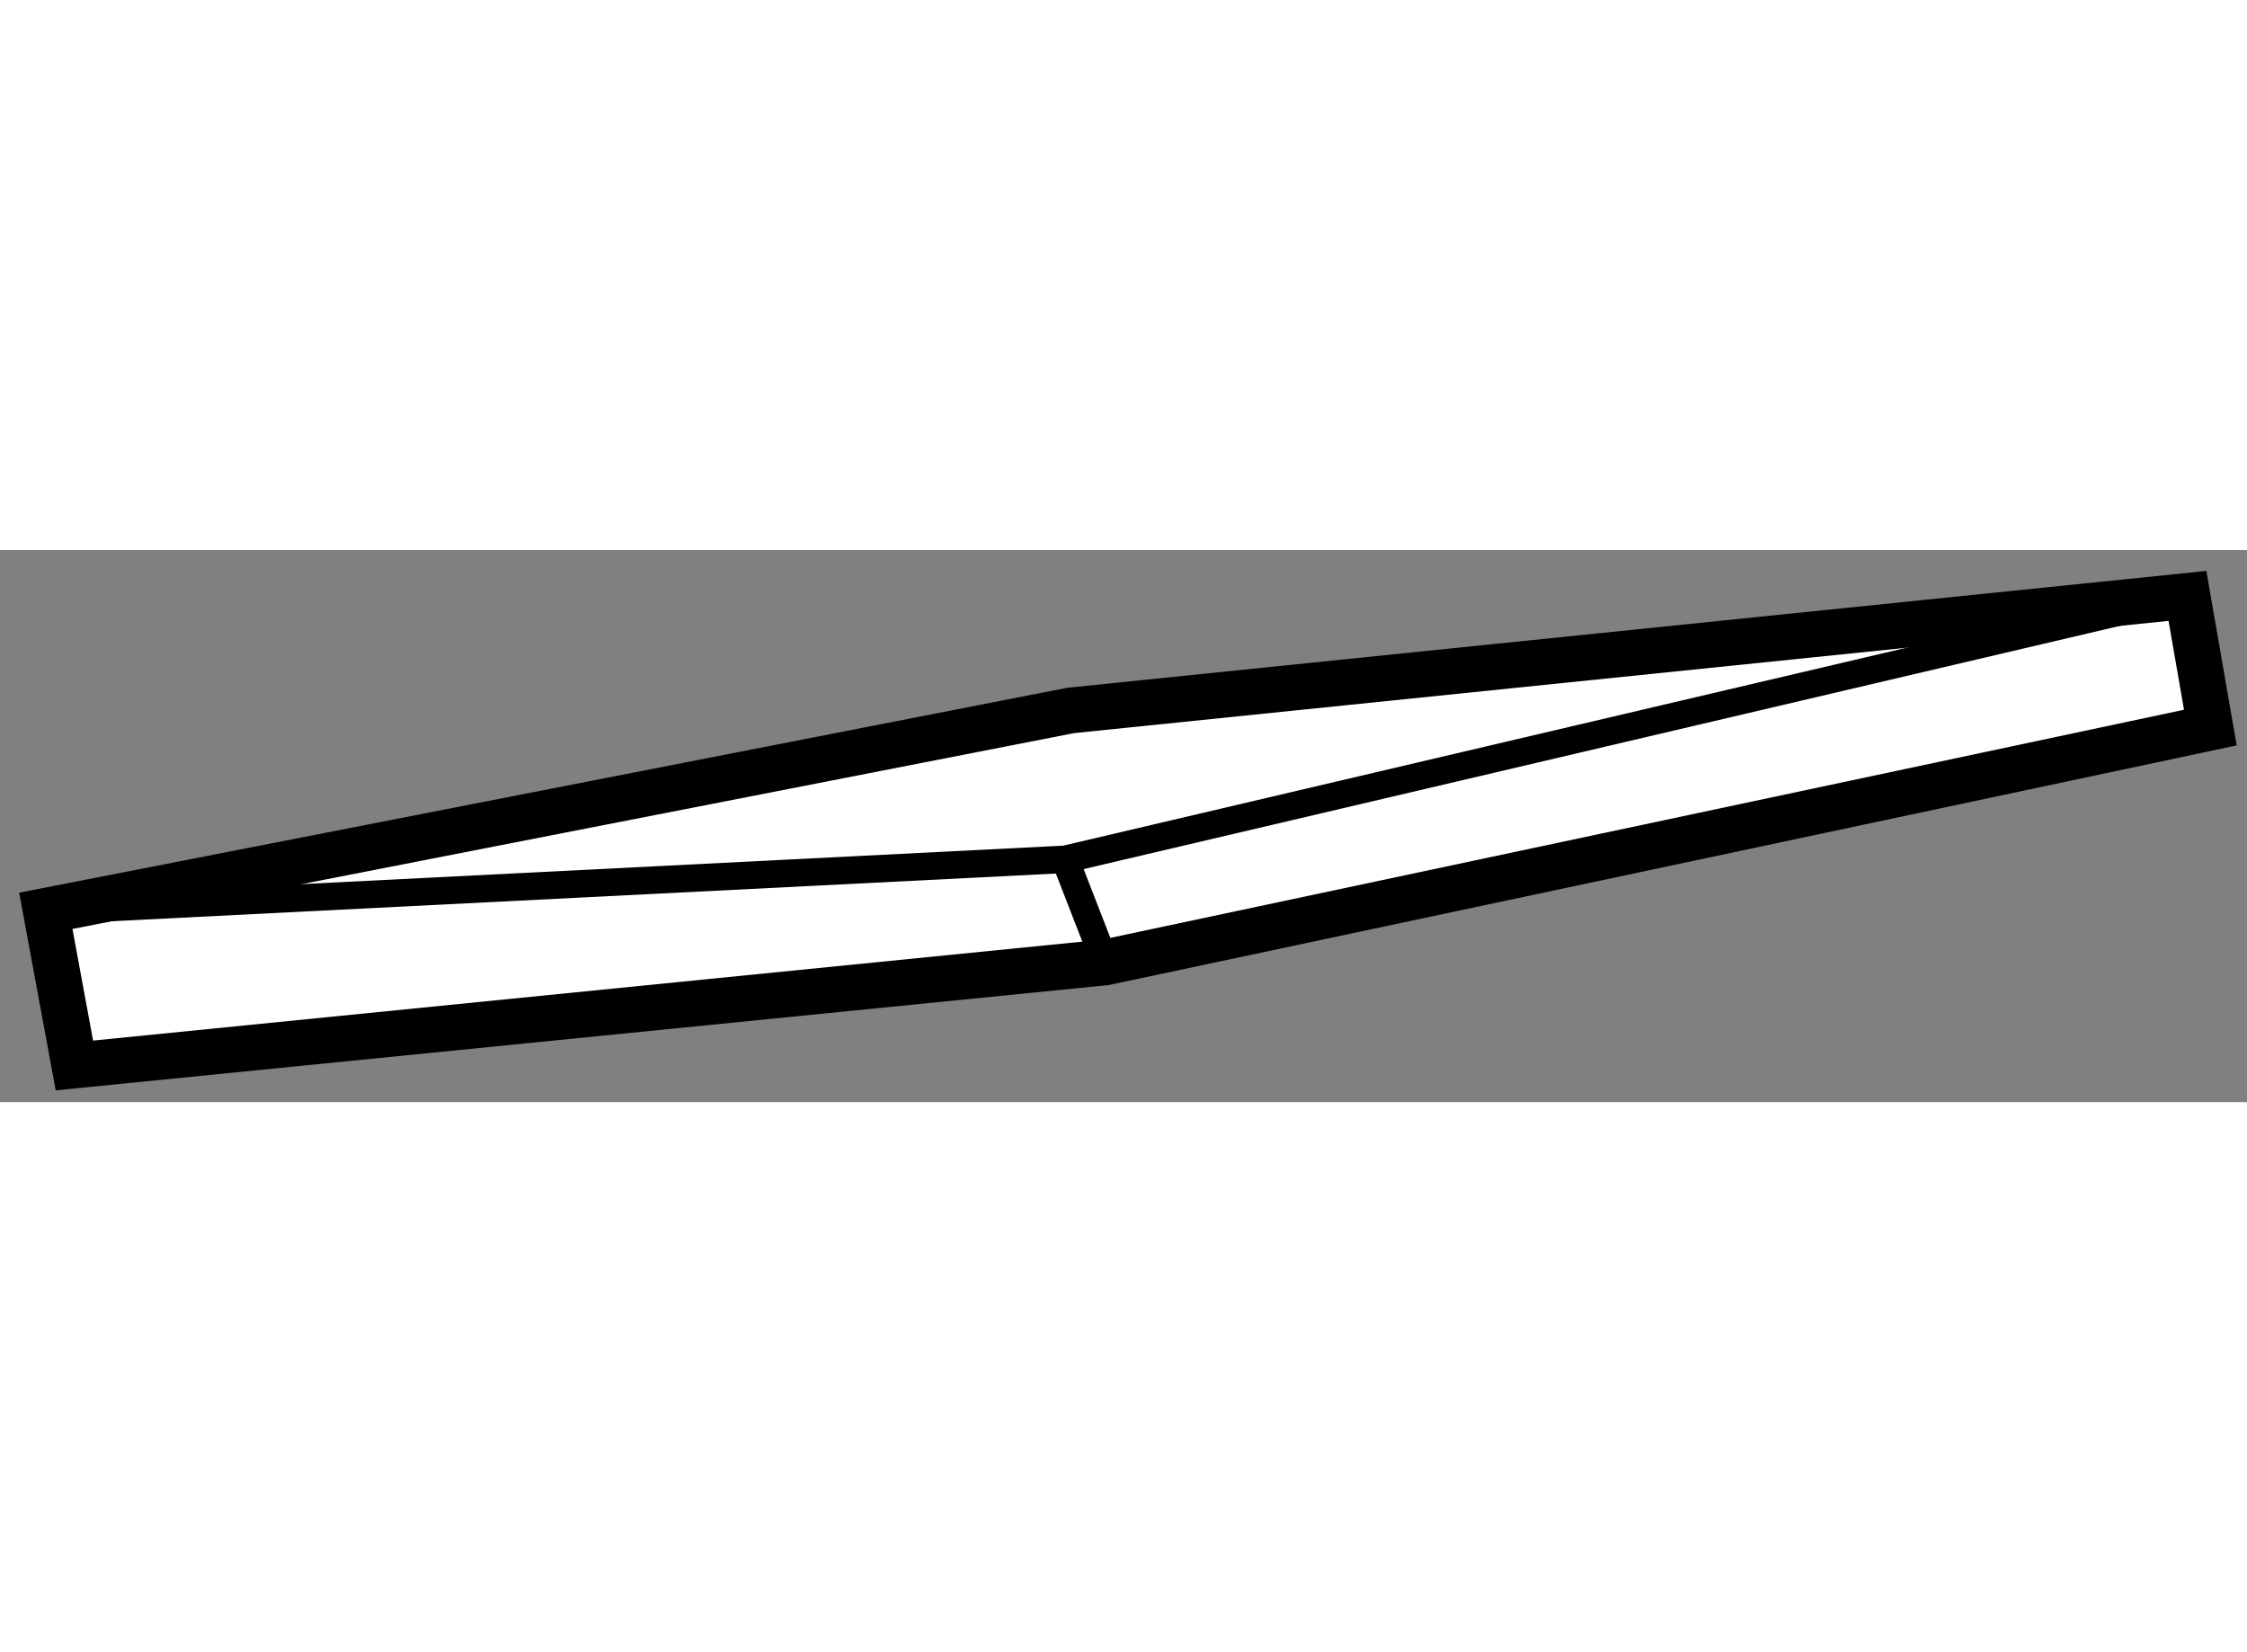
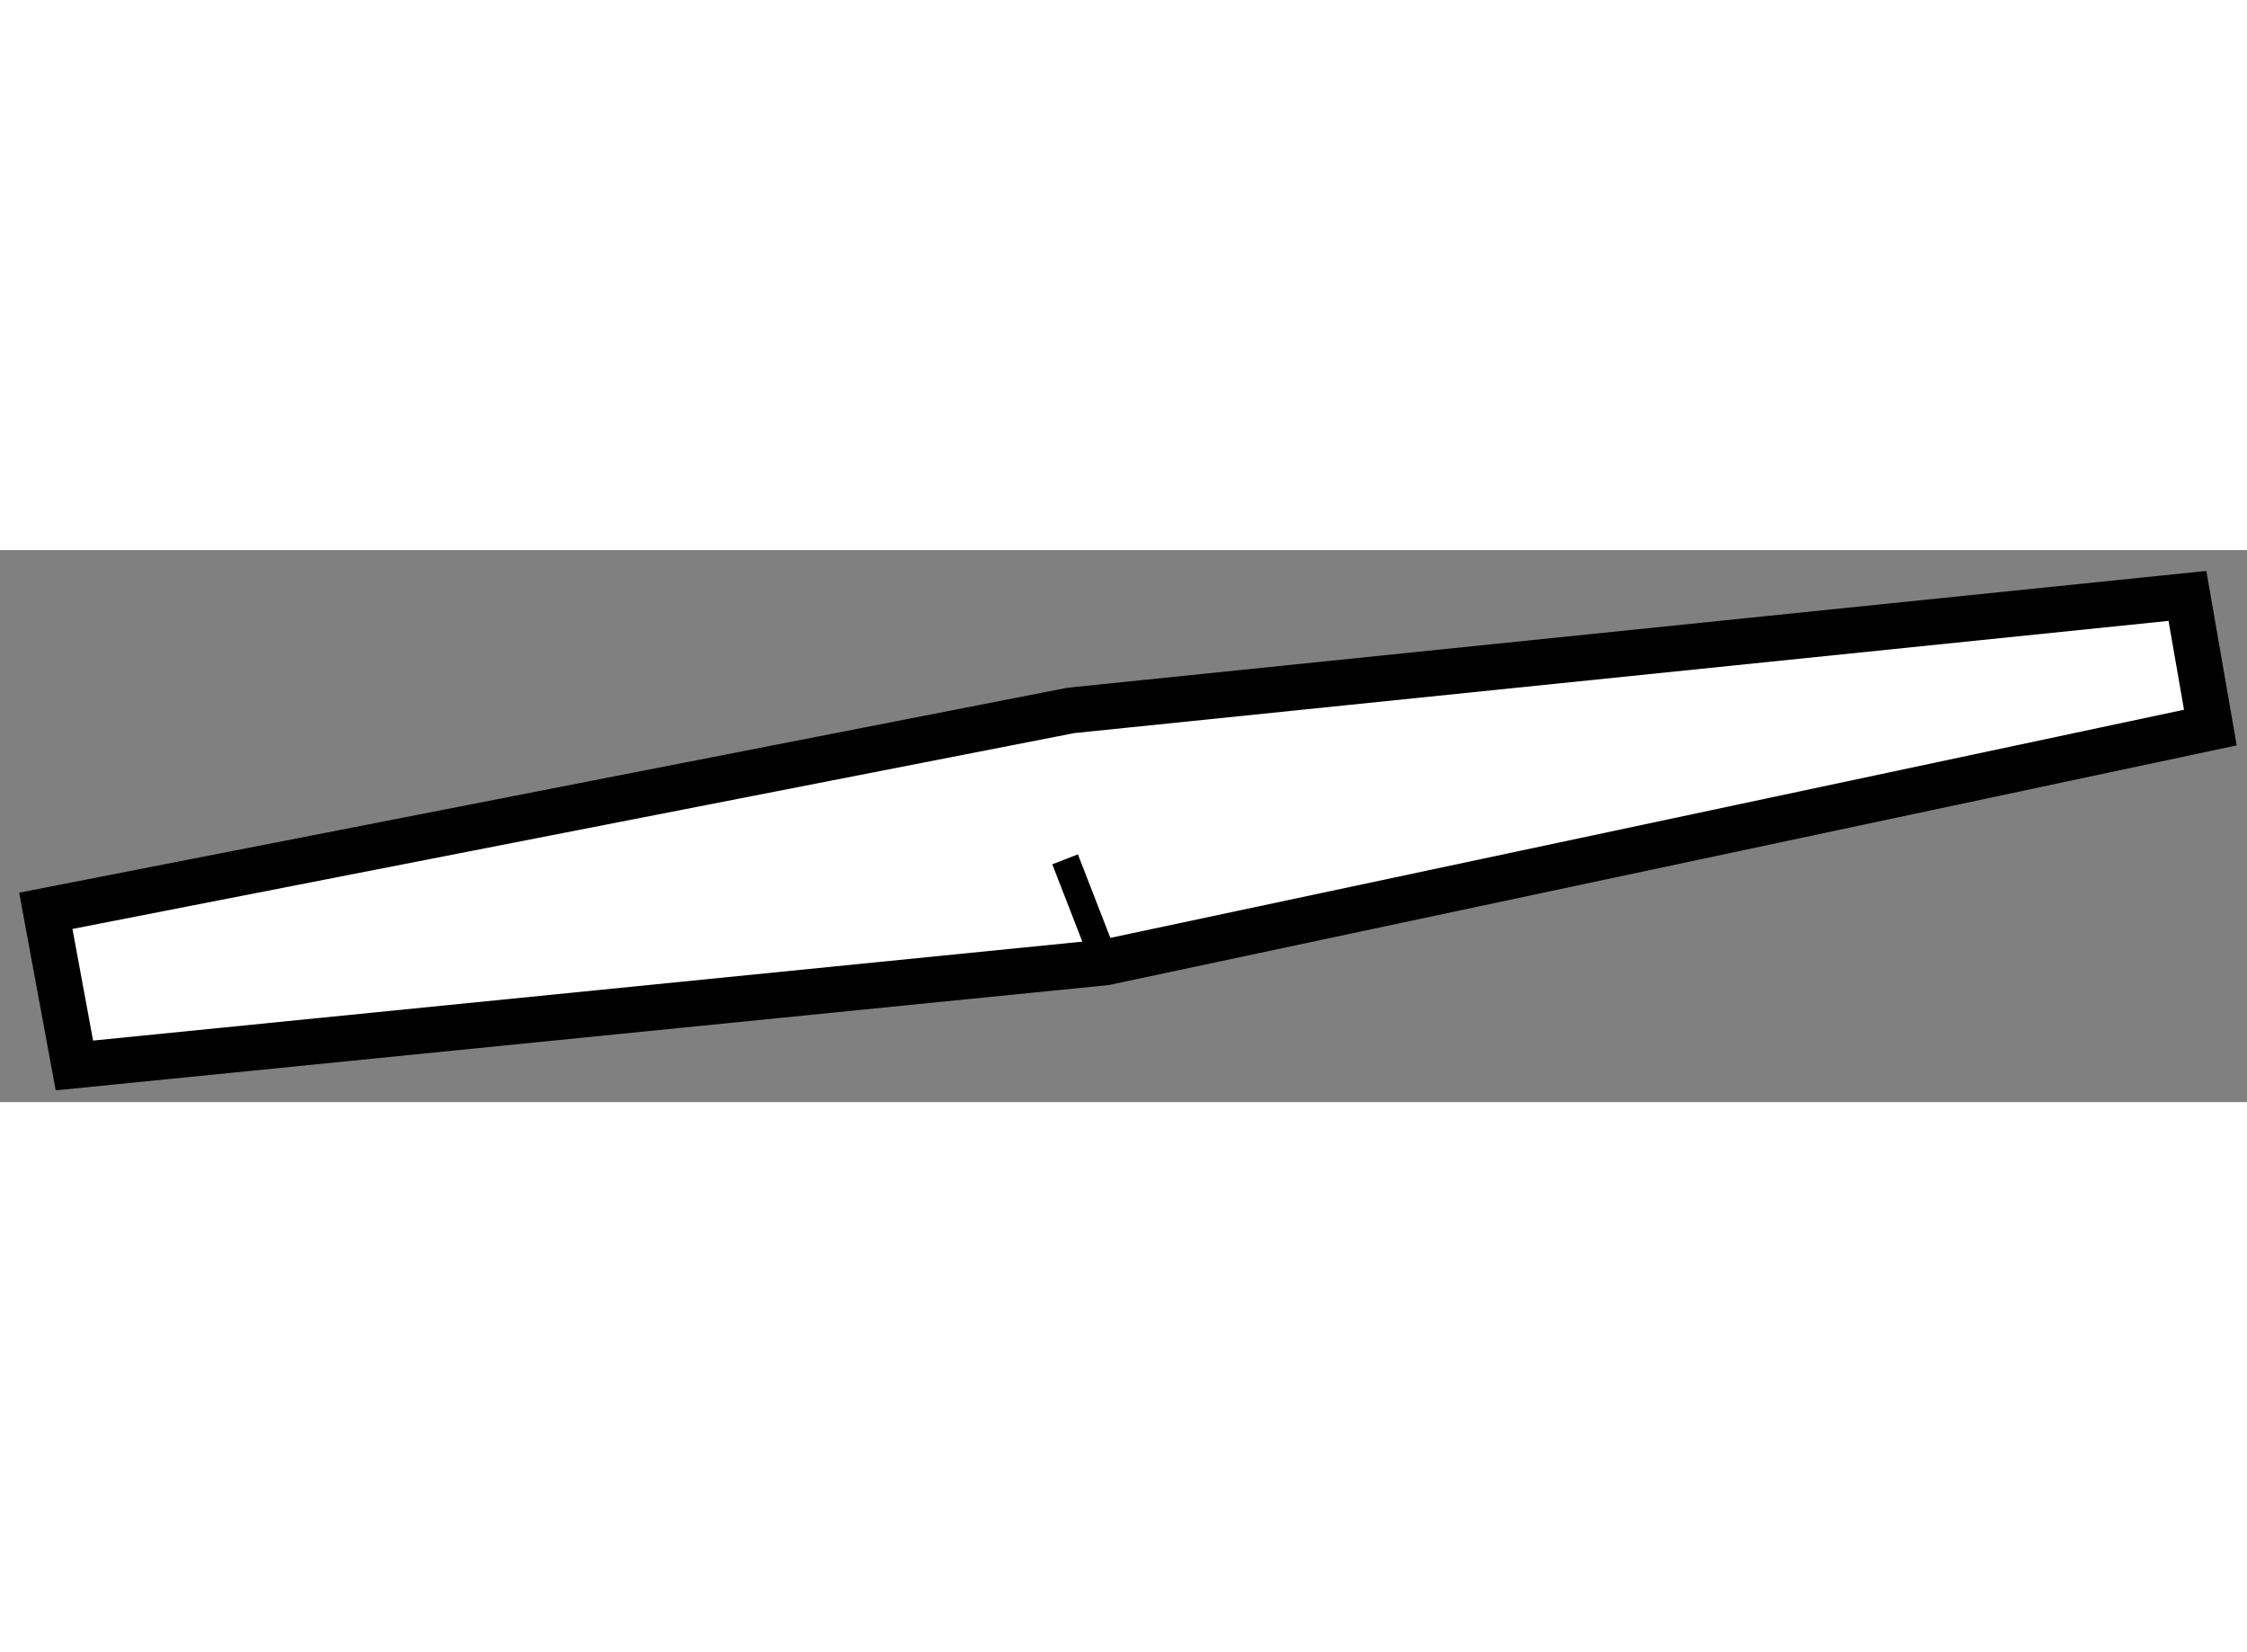
<svg xmlns="http://www.w3.org/2000/svg" version="1.1" x="0px" y="0px" width="244.8px" height="180px" viewBox="71.188 15.104 24.525 6.025" enable-background="new 0 0 244.8 180" xml:space="preserve">
  <rect x="71.188" y="15.104" width="24.525" height="6.025" fill="#808080" stroke="none" />
  <g>
    <polygon fill="#FFFFFF" stroke="#000000" stroke-width="0.5" points="72,20.729 83.25,19.604 95.313,17.041 95.063,15.604     82.875,16.854 71.688,19.041   " />
-     <polyline fill="none" stroke="#000000" stroke-width="0.3" points="71.688,19.041 82.813,18.479 95.063,15.604   " />
    <line fill="none" stroke="#000000" stroke-width="0.3" x1="83.25" y1="19.604" x2="82.813" y2="18.479" />
  </g>
</svg>